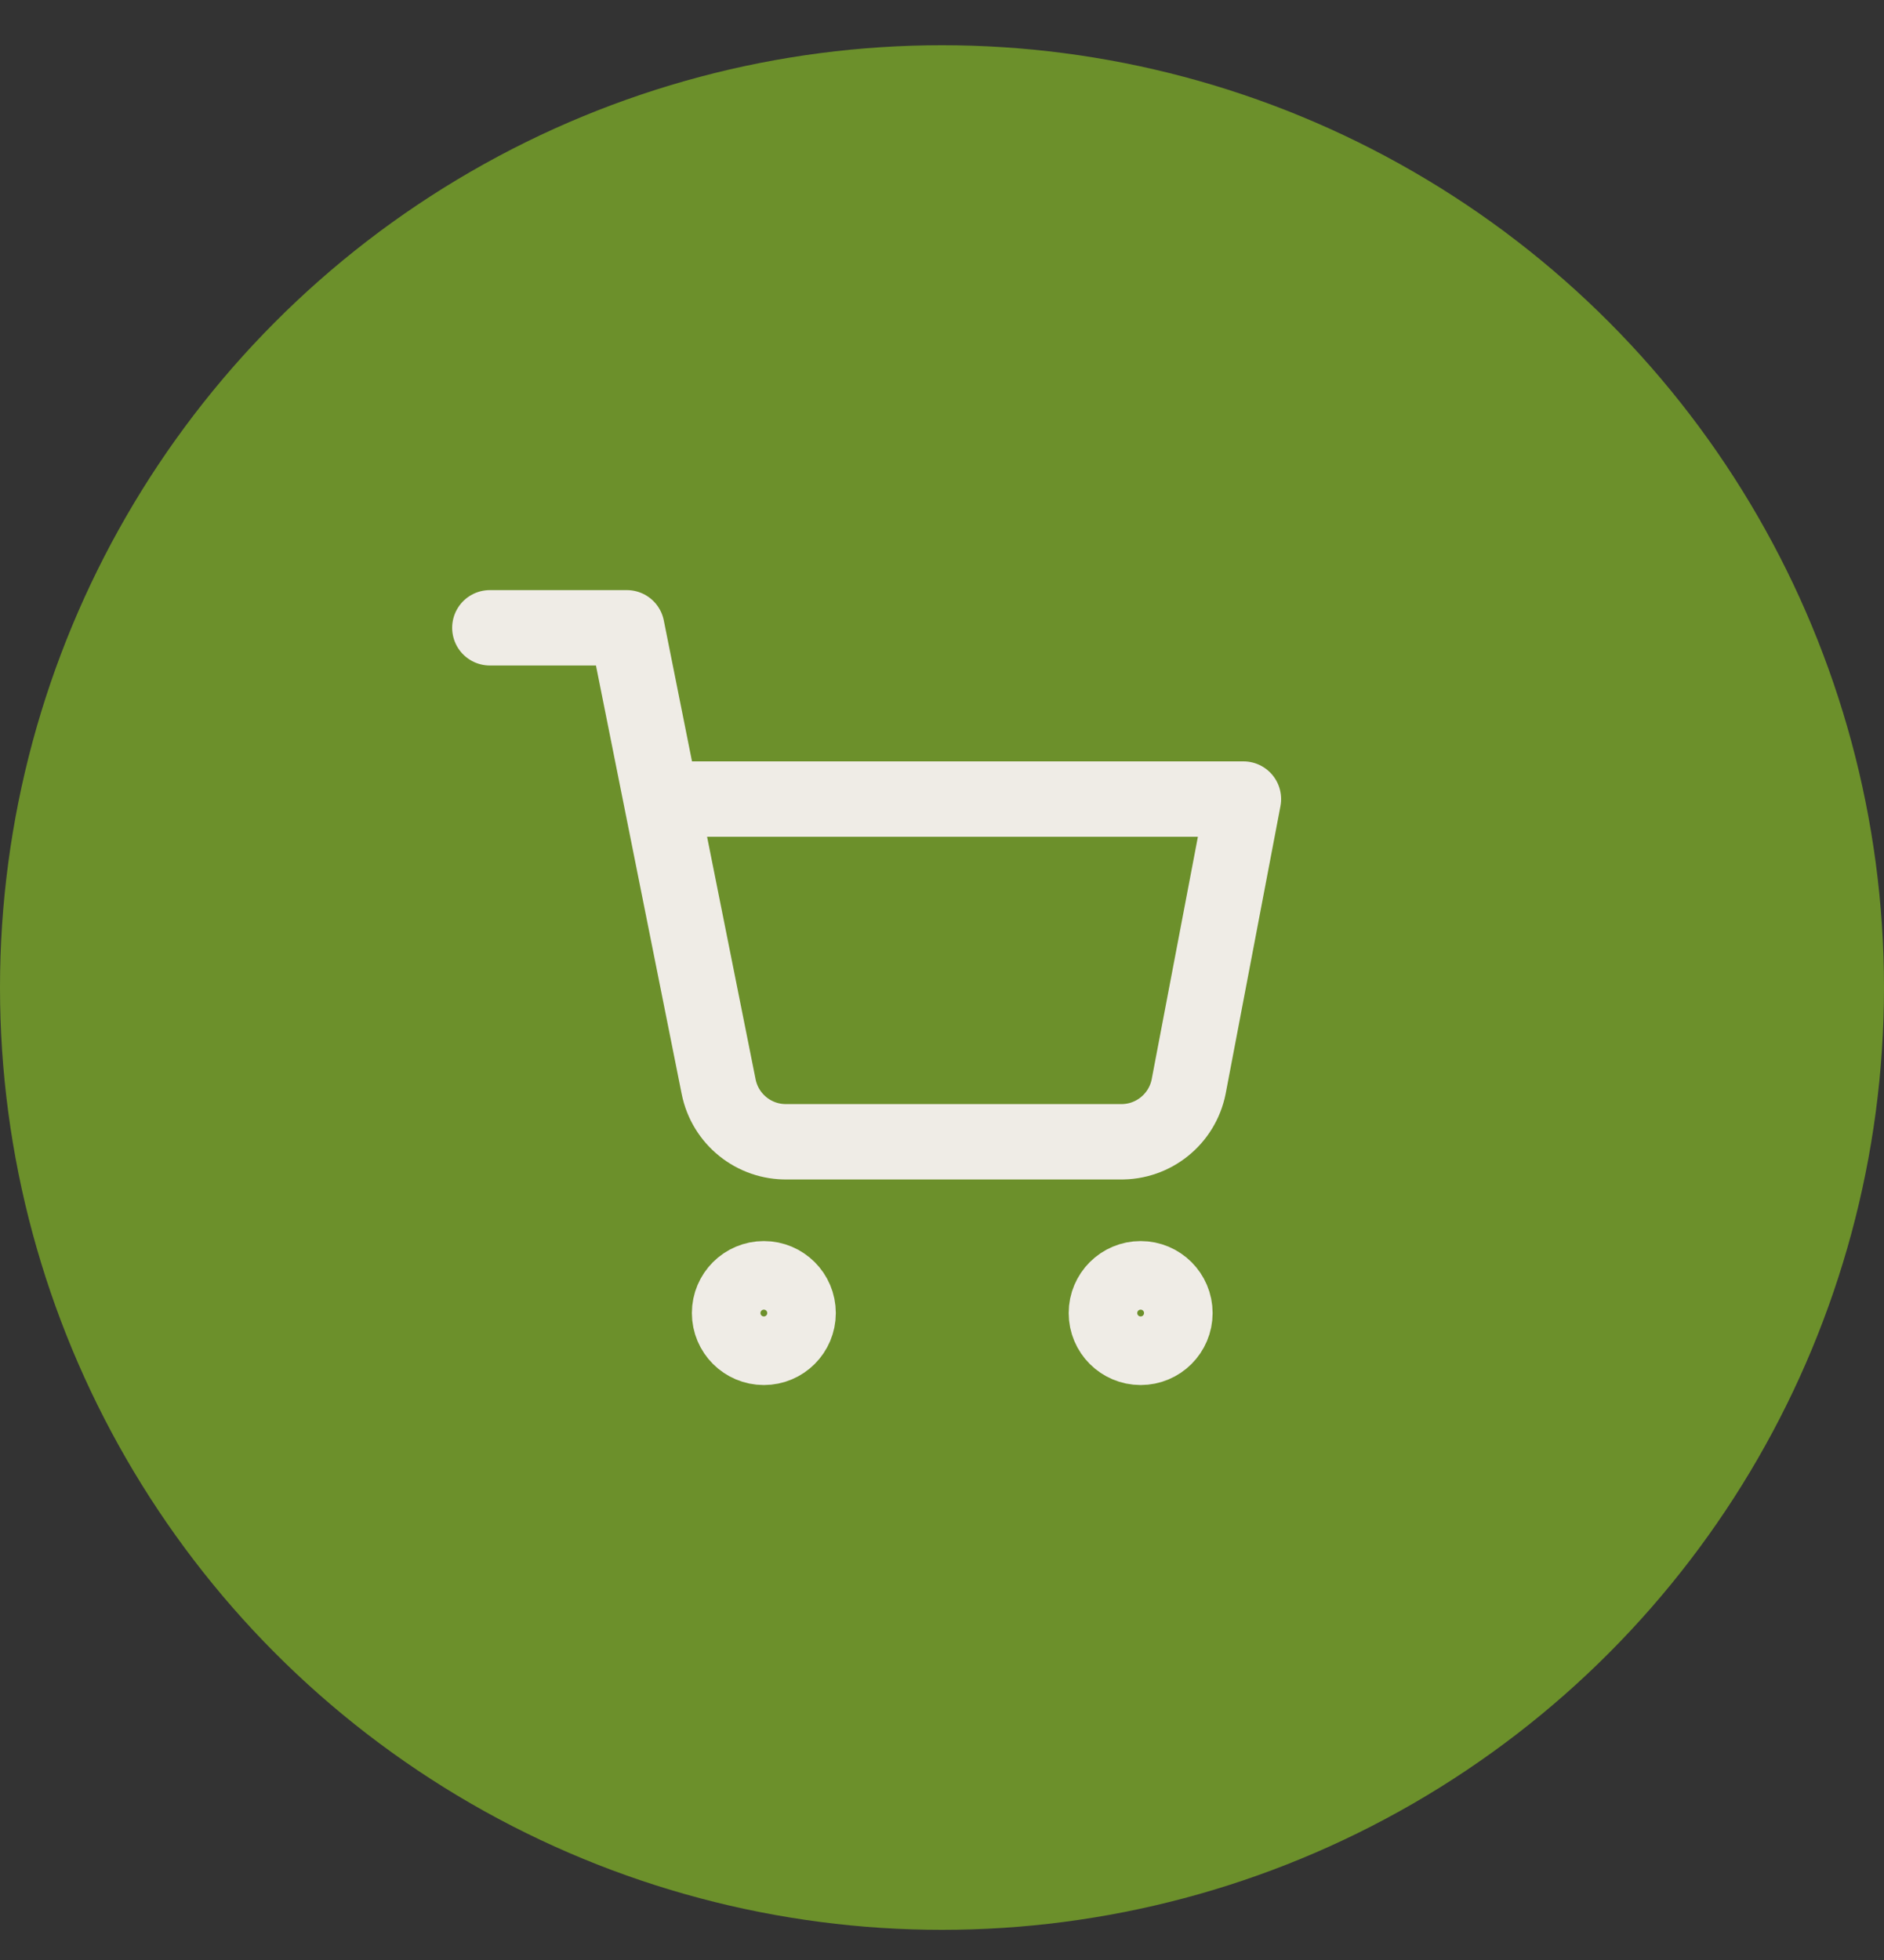
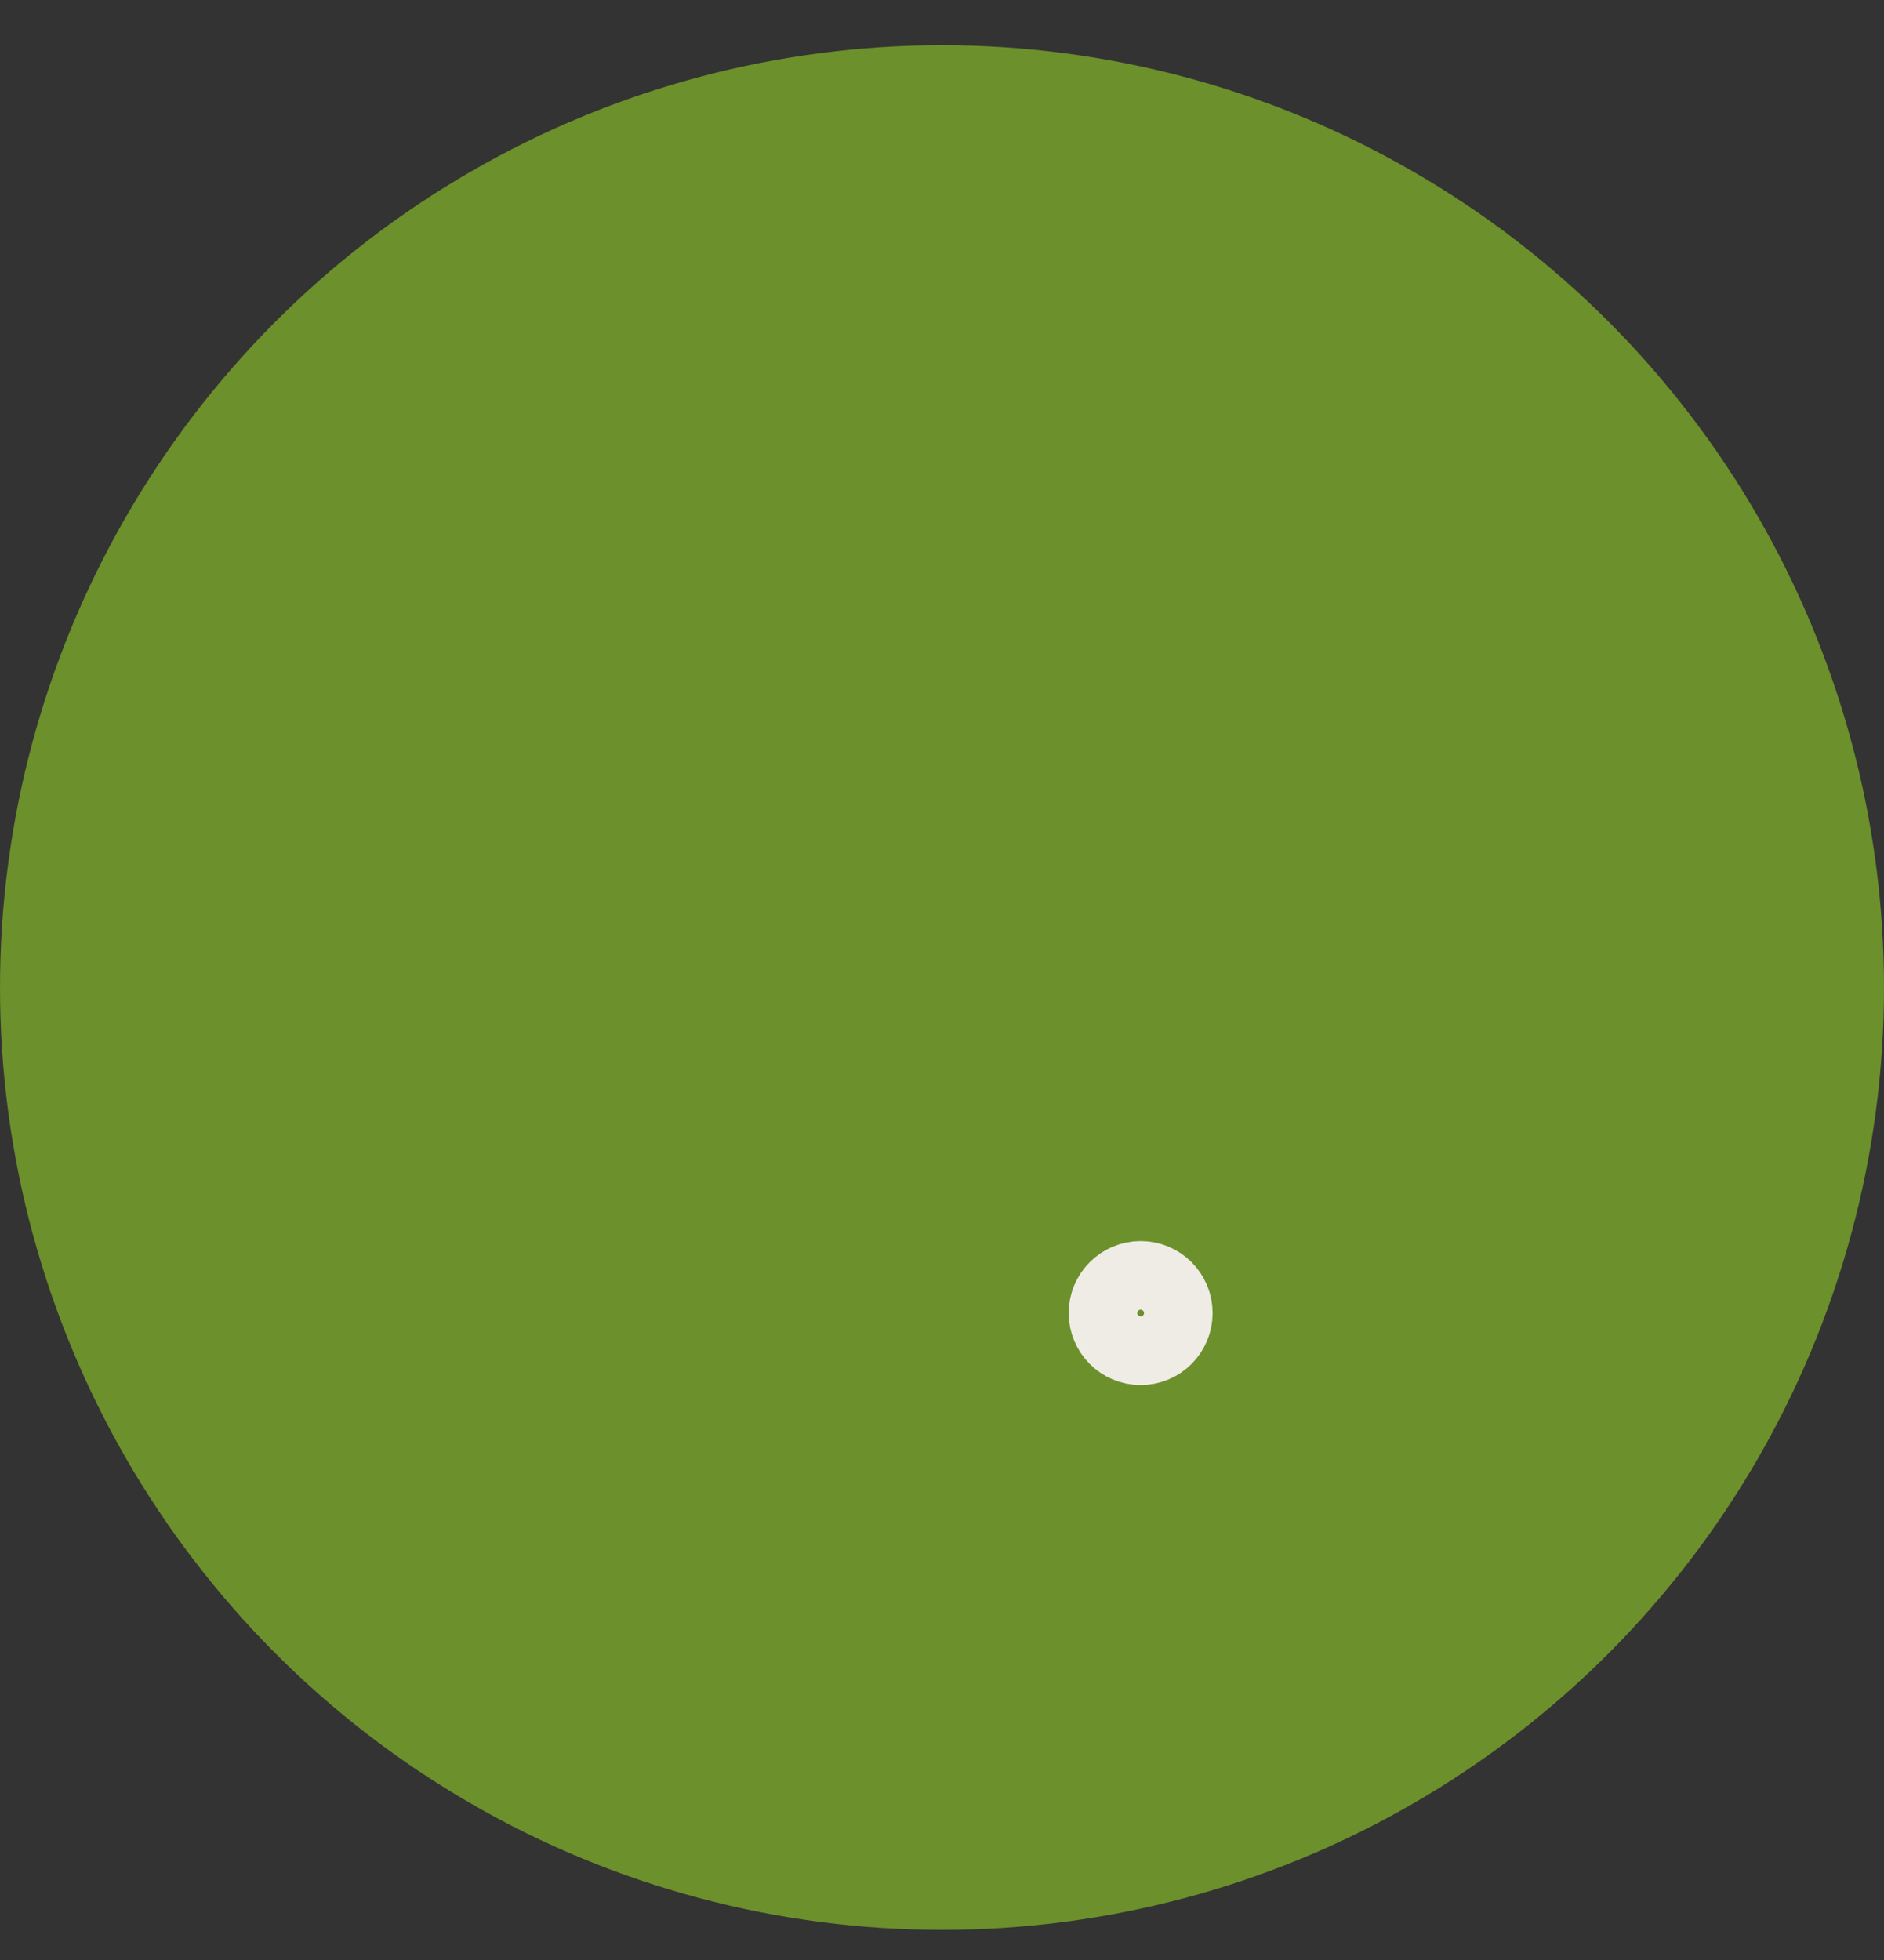
<svg xmlns="http://www.w3.org/2000/svg" width="25" height="26" viewBox="0 0 25 26" fill="none">
  <rect x="0" y="0" width="25" height="26" fill="#333333" stroke="none" />
  <ellipse cx="12.5" cy="13.1" rx="12.5" ry="12.5" fill=" #6C902B" />
-   <ellipse cx="10.136" cy="17.418" rx="0.455" ry="0.455" stroke="#EFECE6" stroke-linecap="round" stroke-linejoin="round" />
  <ellipse cx="15.136" cy="17.418" rx="0.455" ry="0.455" stroke="#EFECE6" stroke-linecap="round" stroke-linejoin="round" />
-   <path d="M6.5 8.328H8.318L9.536 14.414C9.622 14.846 10.005 15.154 10.445 15.146L14.864 15.146C15.304 15.154 15.687 14.846 15.773 14.414L16.5 10.6H8.773" stroke="#EFECE6" stroke-linecap="round" stroke-linejoin="round" />
</svg>